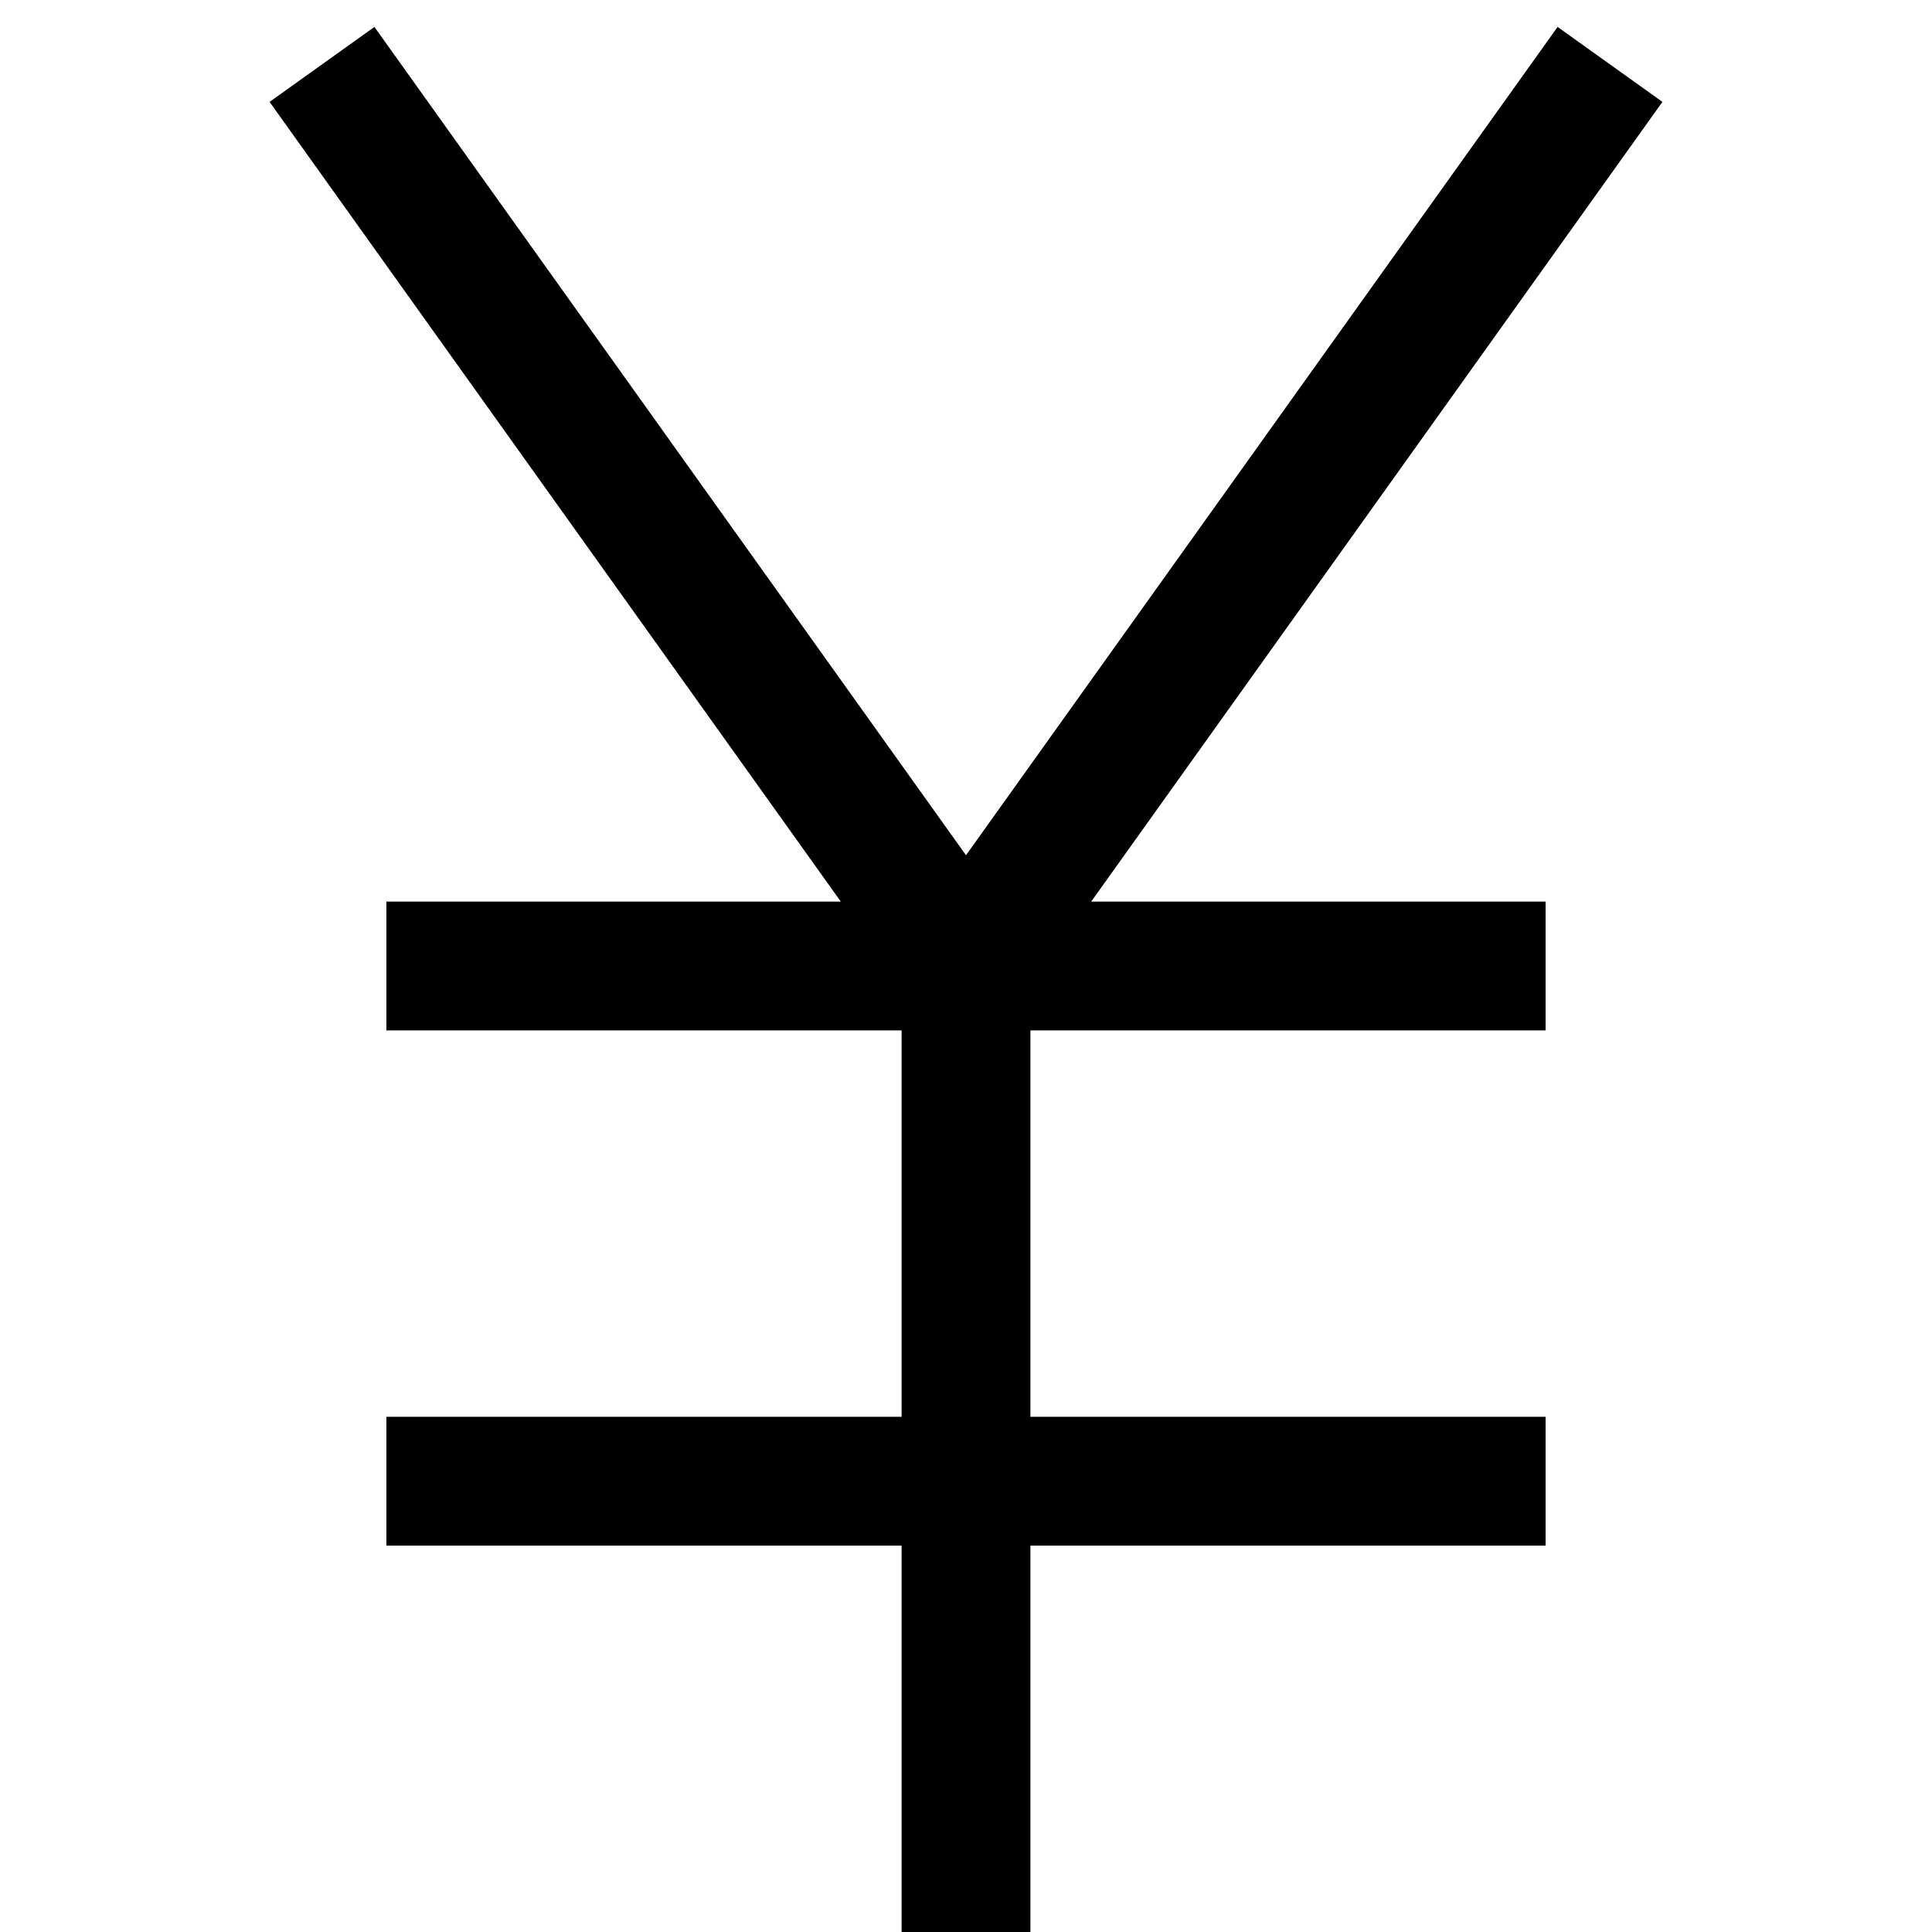
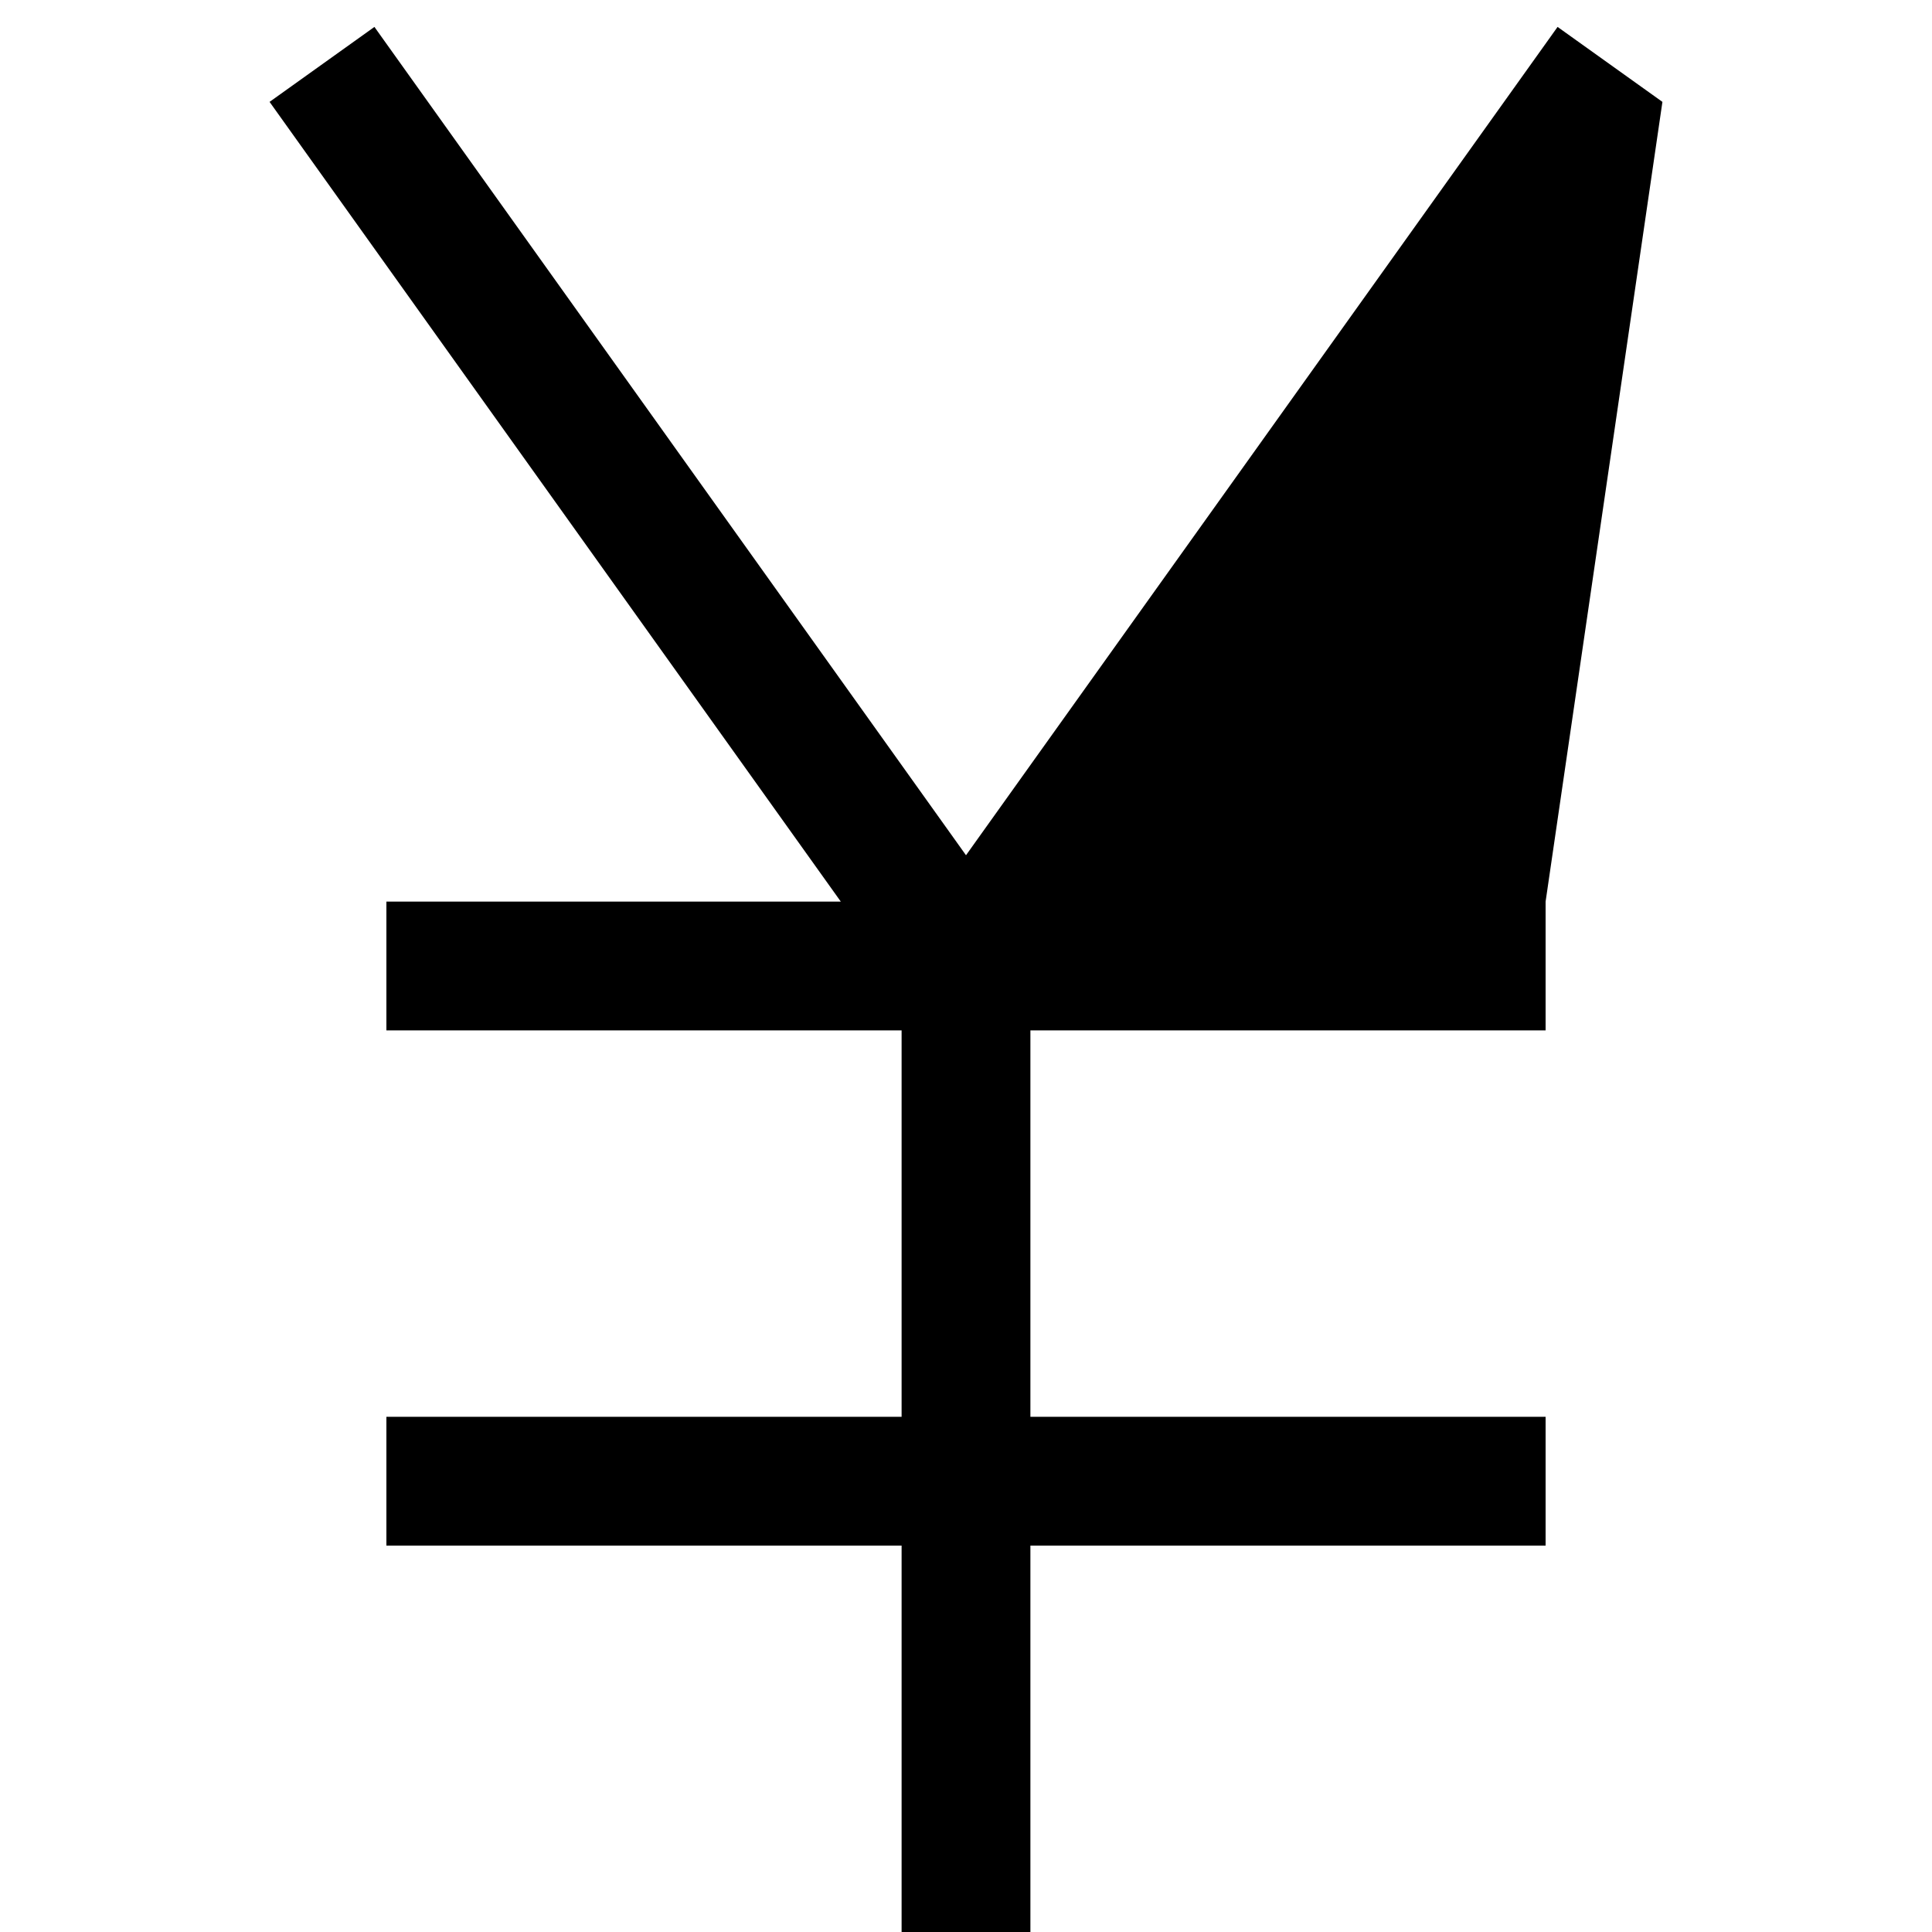
<svg xmlns="http://www.w3.org/2000/svg" width="15" height="15" viewBox="0 0 15 15" fill="none">
-   <path fill-rule="evenodd" clip-rule="evenodd" d="M6.528 7H3V8H7V11H3V12H7V15H8V12H12V11H8V8H12V7H8.472L12.907 0.791L12.093 0.209L7.5 6.64L2.907 0.209L2.093 0.791L6.528 7Z" fill="black" />
+   <path fill-rule="evenodd" clip-rule="evenodd" d="M6.528 7H3V8H7V11H3V12H7V15H8V12H12V11H8V8H12V7L12.907 0.791L12.093 0.209L7.5 6.64L2.907 0.209L2.093 0.791L6.528 7Z" fill="black" />
</svg>